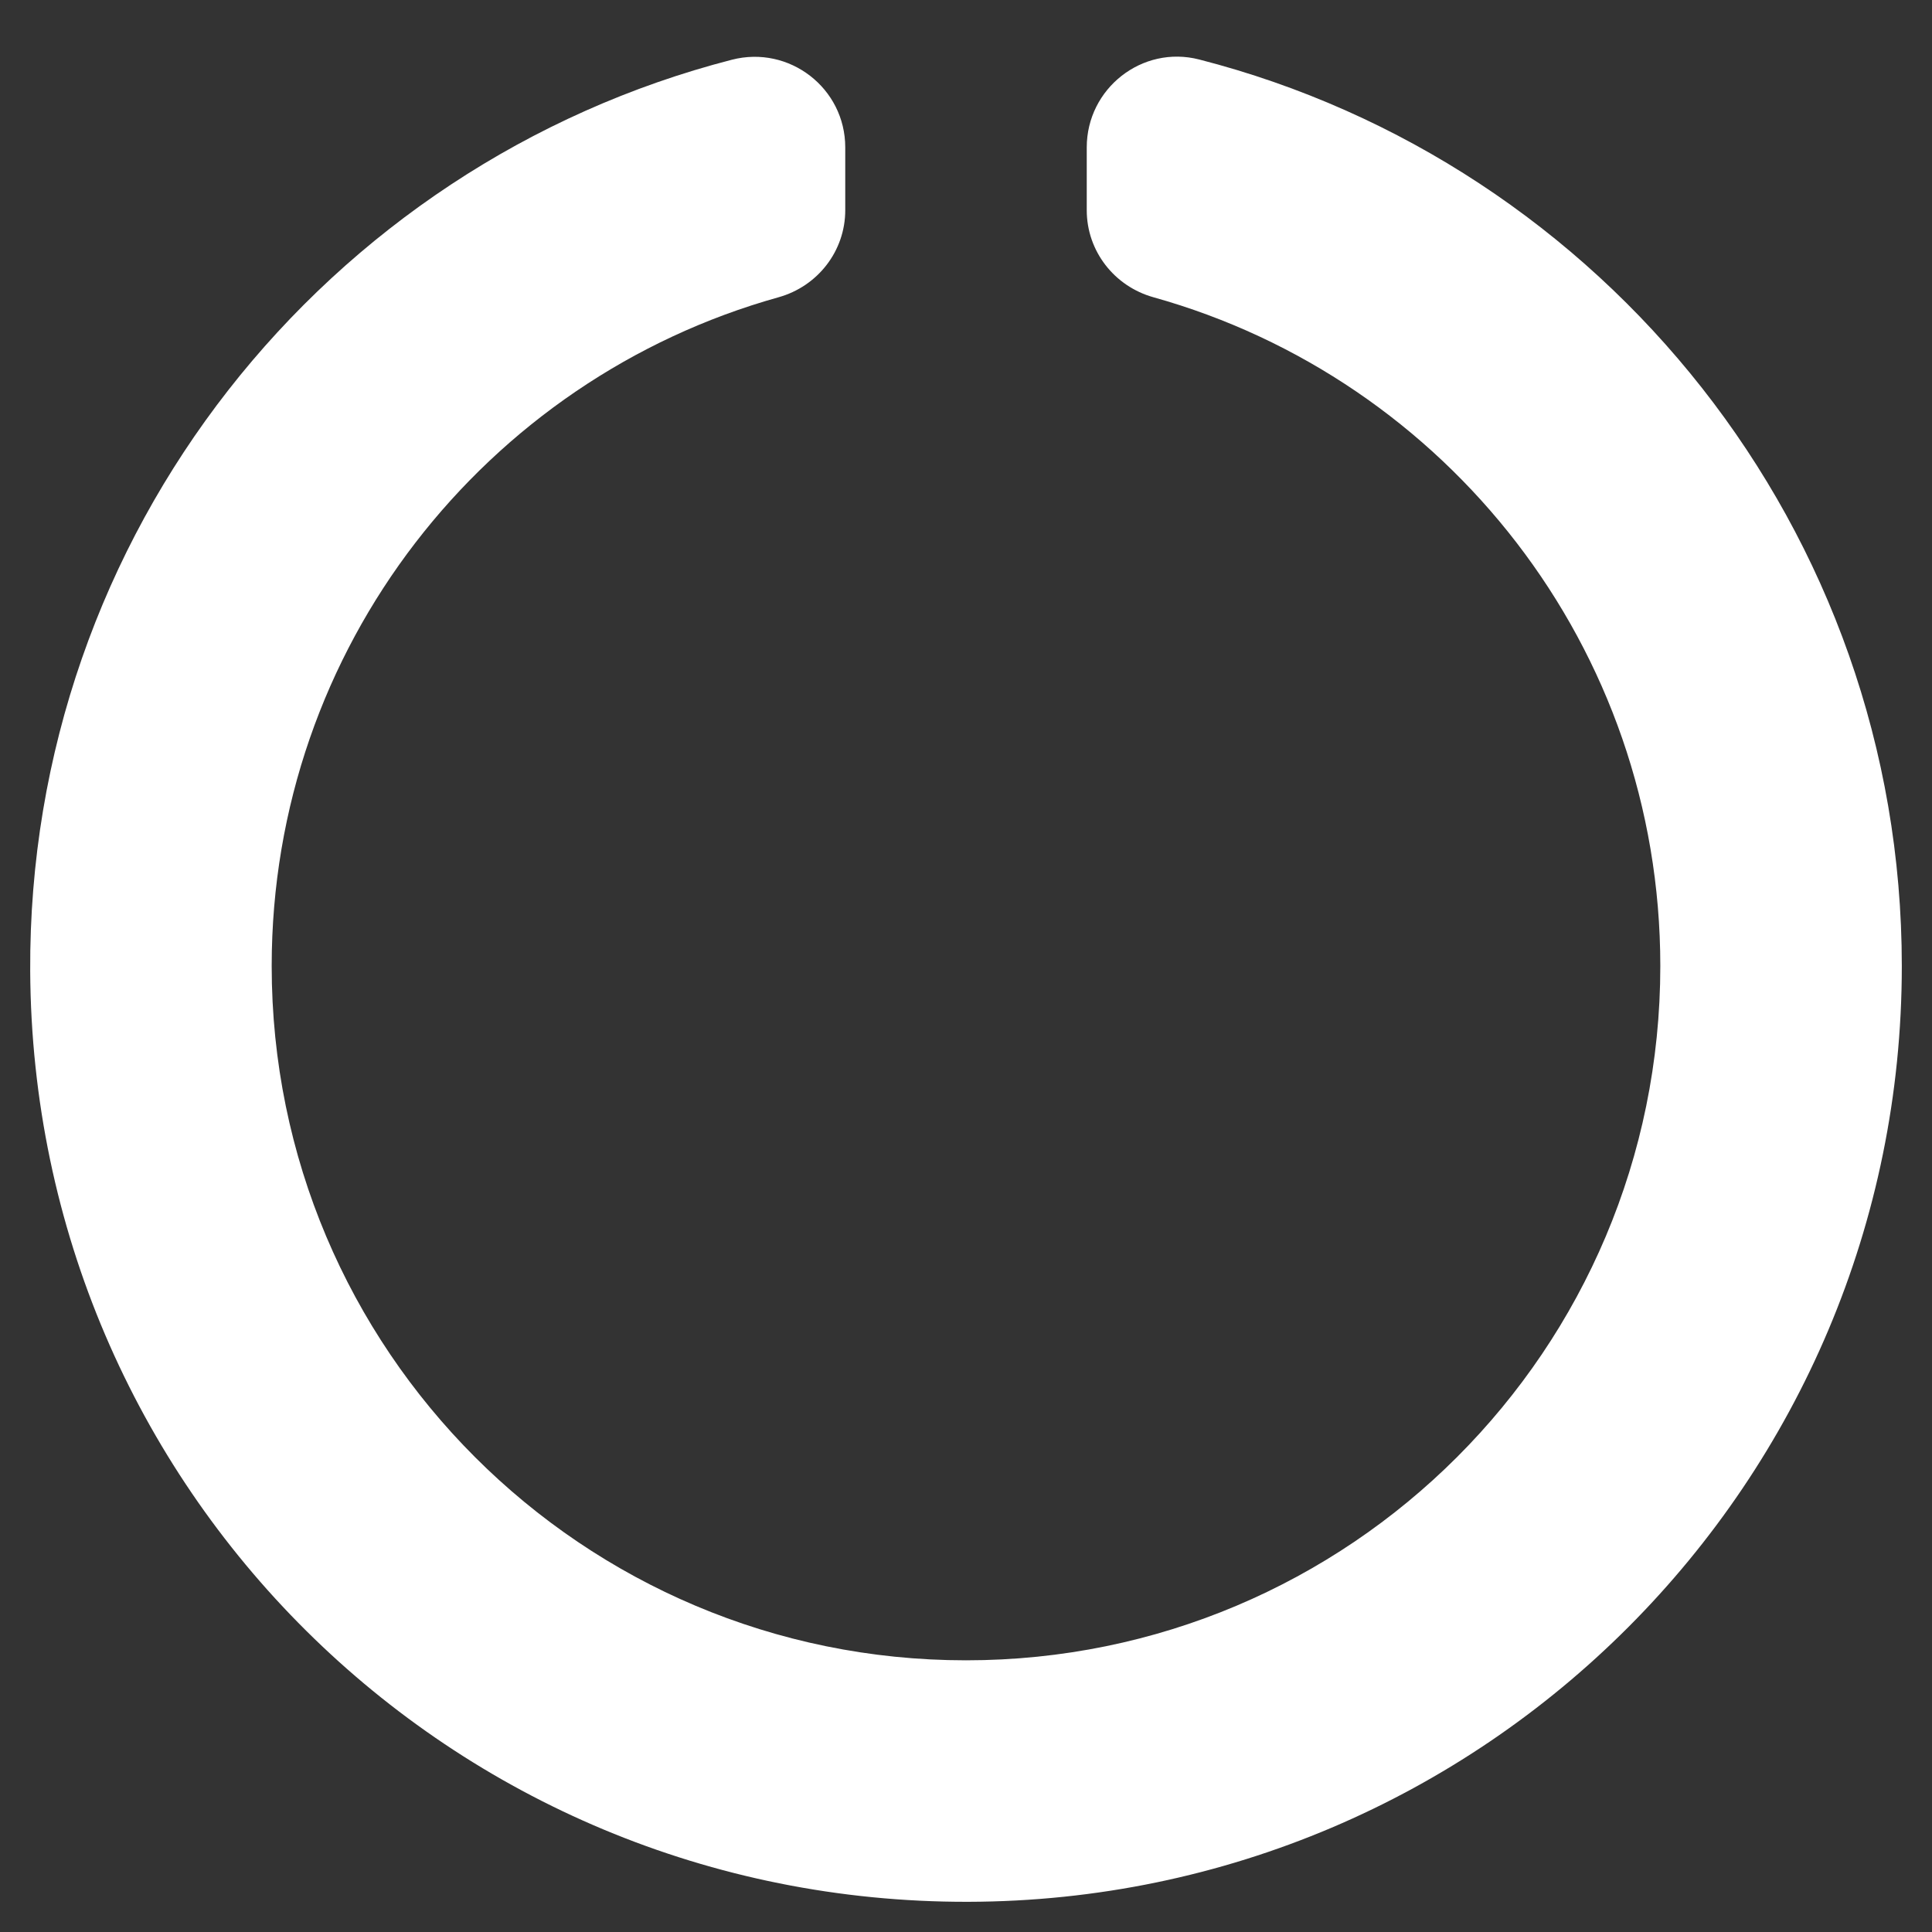
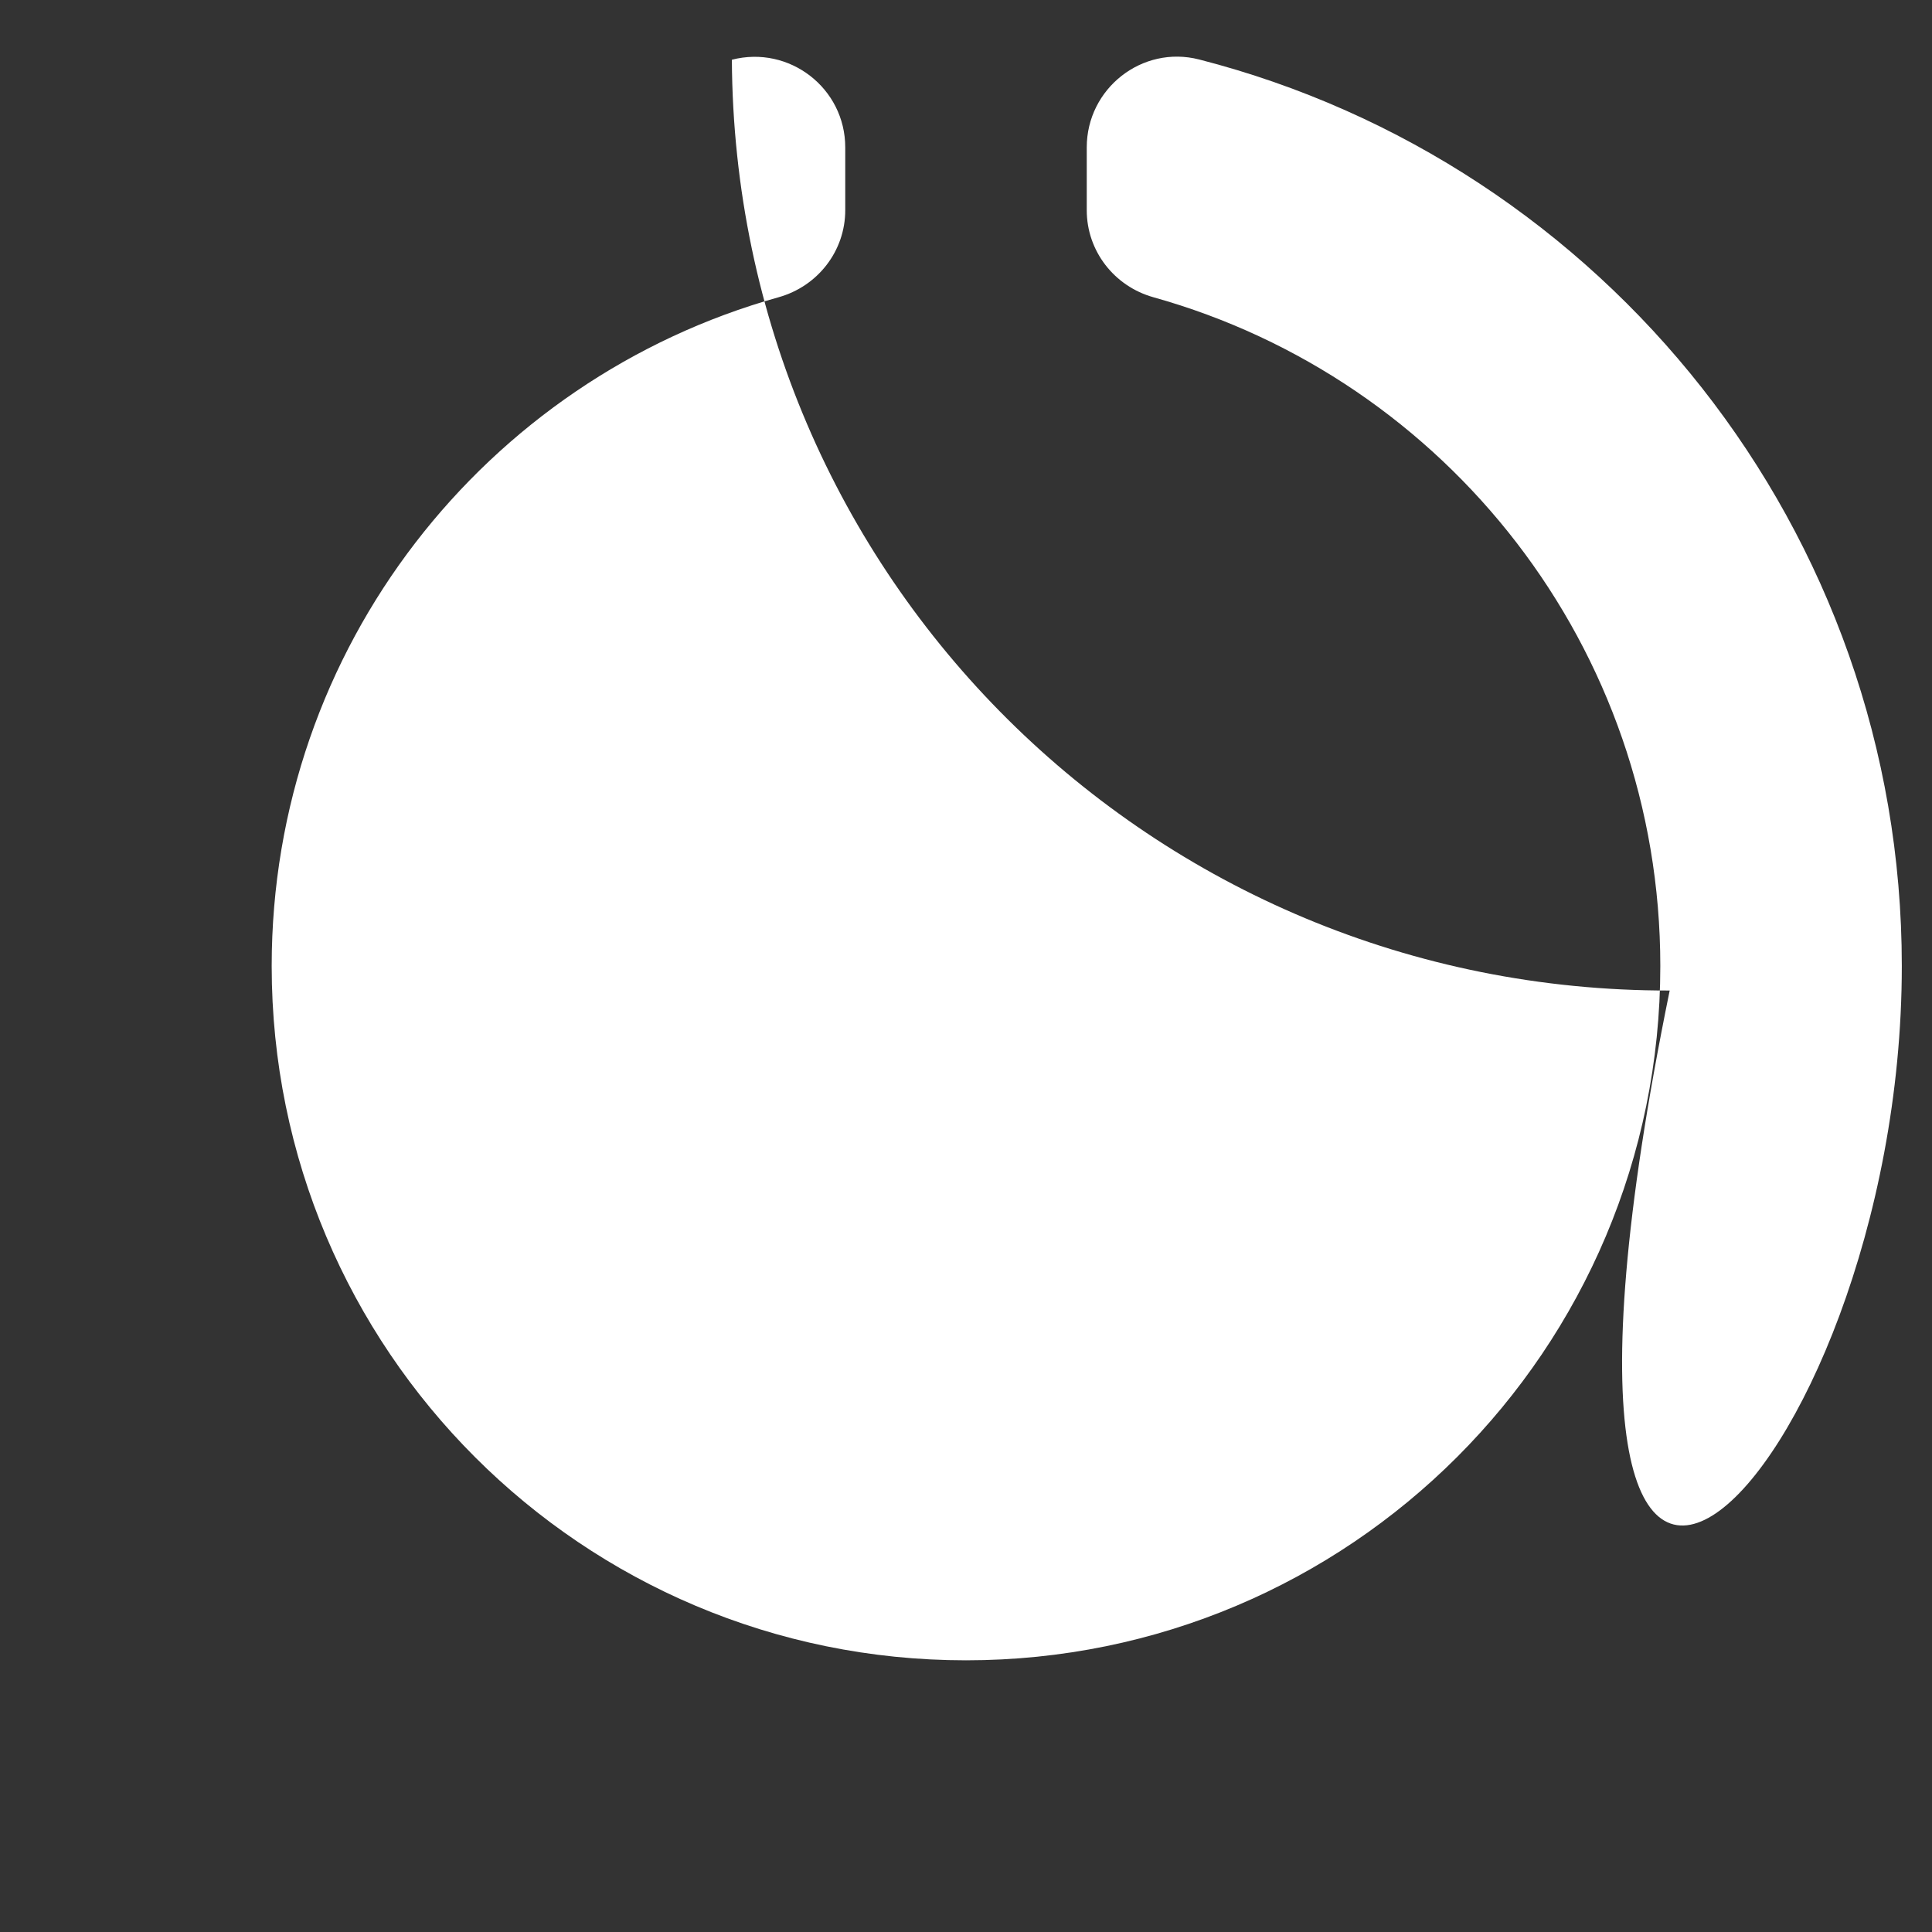
<svg xmlns="http://www.w3.org/2000/svg" viewBox="0 0 512 512" width="22px" height="22px">
  <rect x="0" y="0" width="512" height="512" fill="#333333" stroke="none" />
  <animateTransform attributeName="transform" type="rotate" from="0 0 0" to="360 0 0" dur="1s" repeatDur="indefinite" />
  <g fill="rgb(255,255,255)">
-     <path d="M288 39.056v16.659c0 10.804 7.281 20.159 17.686 23.066C383.204 100.434 440 171.518 440 256c0 101.689-82.295 184-184 184-101.689 0-184-82.295-184-184 0-84.47 56.786-155.564 134.312-177.219C216.719 75.874 224 66.517 224 55.712V39.064c0-15.709-14.834-27.153-30.046-23.234C86.603 43.482 7.394 141.206 8.003 257.332c.72 137.052 111.477 246.956 248.531 246.667C393.255 503.711 504 392.788 504 256c0-115.633-79.14-212.779-186.211-240.236C302.678 11.889 288 23.456 288 39.056z" />
+     <path d="M288 39.056v16.659c0 10.804 7.281 20.159 17.686 23.066C383.204 100.434 440 171.518 440 256c0 101.689-82.295 184-184 184-101.689 0-184-82.295-184-184 0-84.47 56.786-155.564 134.312-177.219C216.719 75.874 224 66.517 224 55.712V39.064c0-15.709-14.834-27.153-30.046-23.234c.72 137.052 111.477 246.956 248.531 246.667C393.255 503.711 504 392.788 504 256c0-115.633-79.14-212.779-186.211-240.236C302.678 11.889 288 23.456 288 39.056z" />
  </g>
</svg>